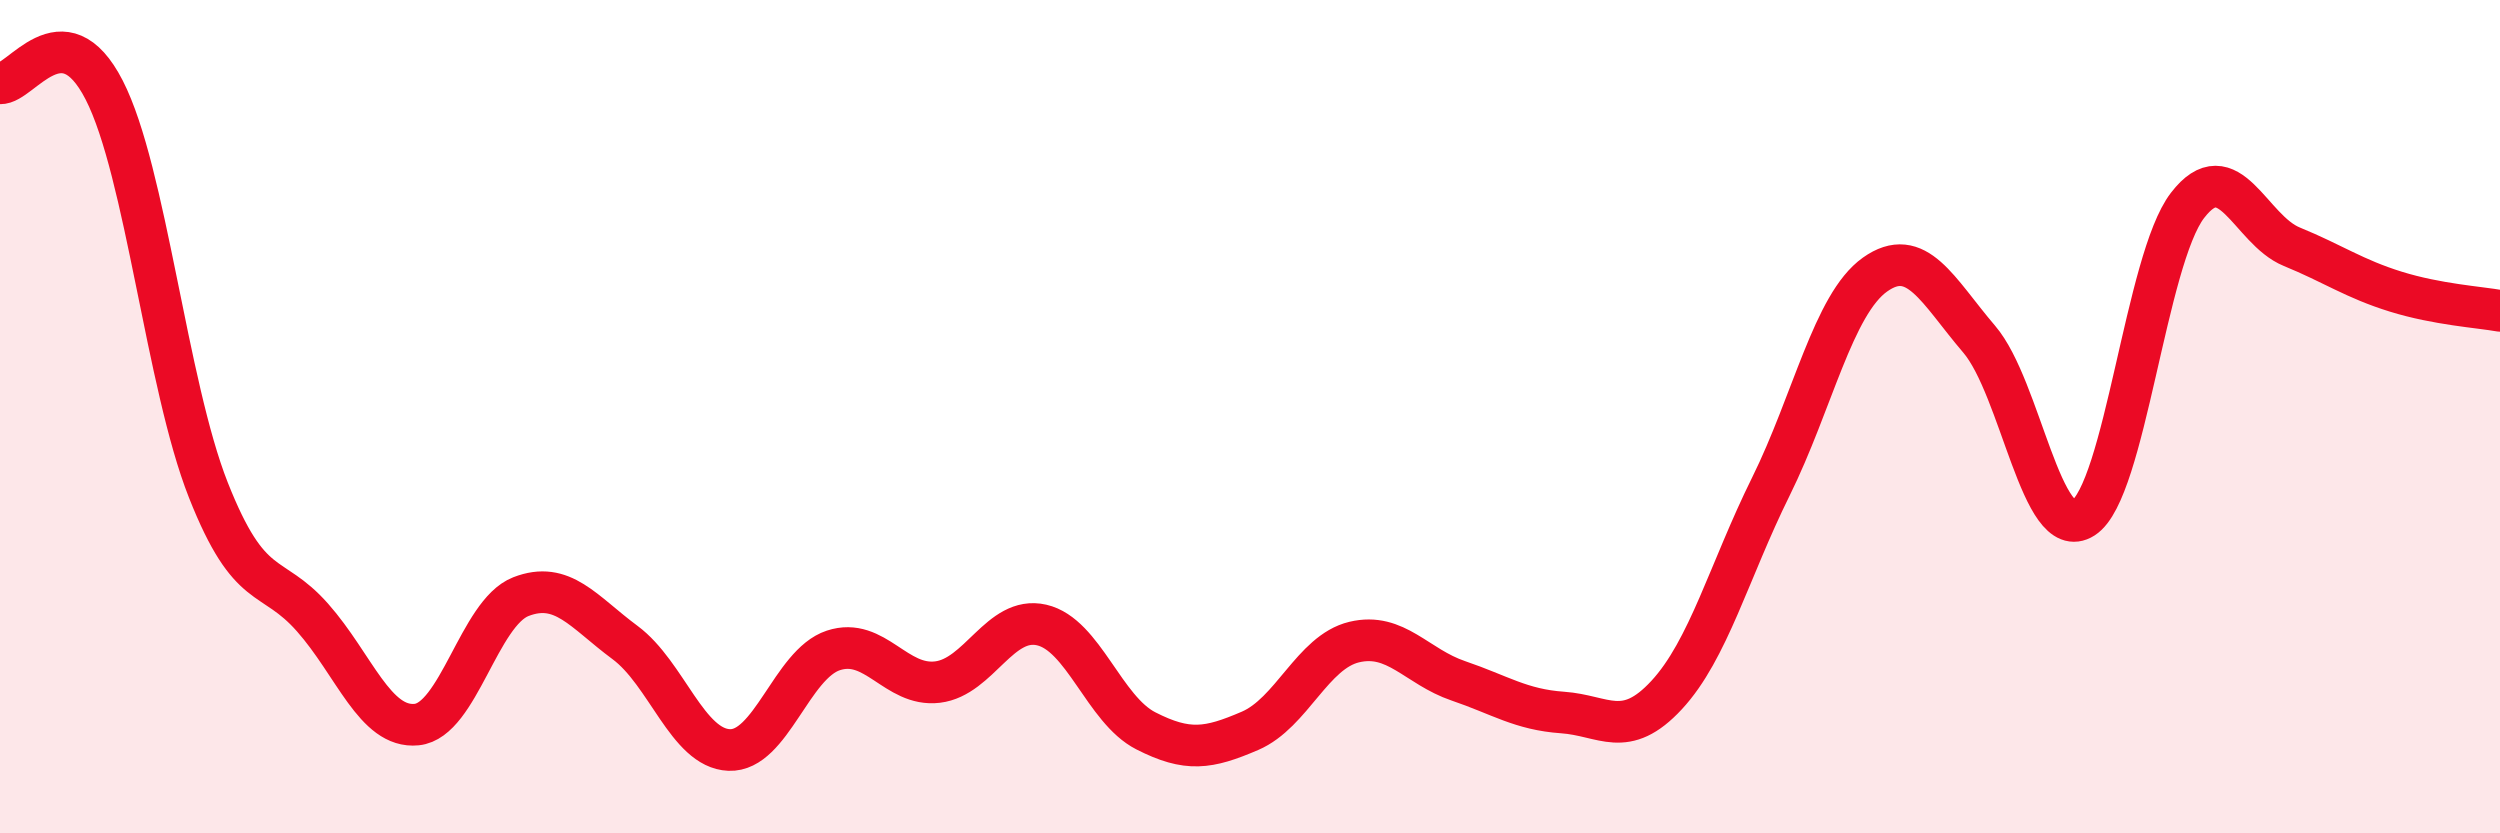
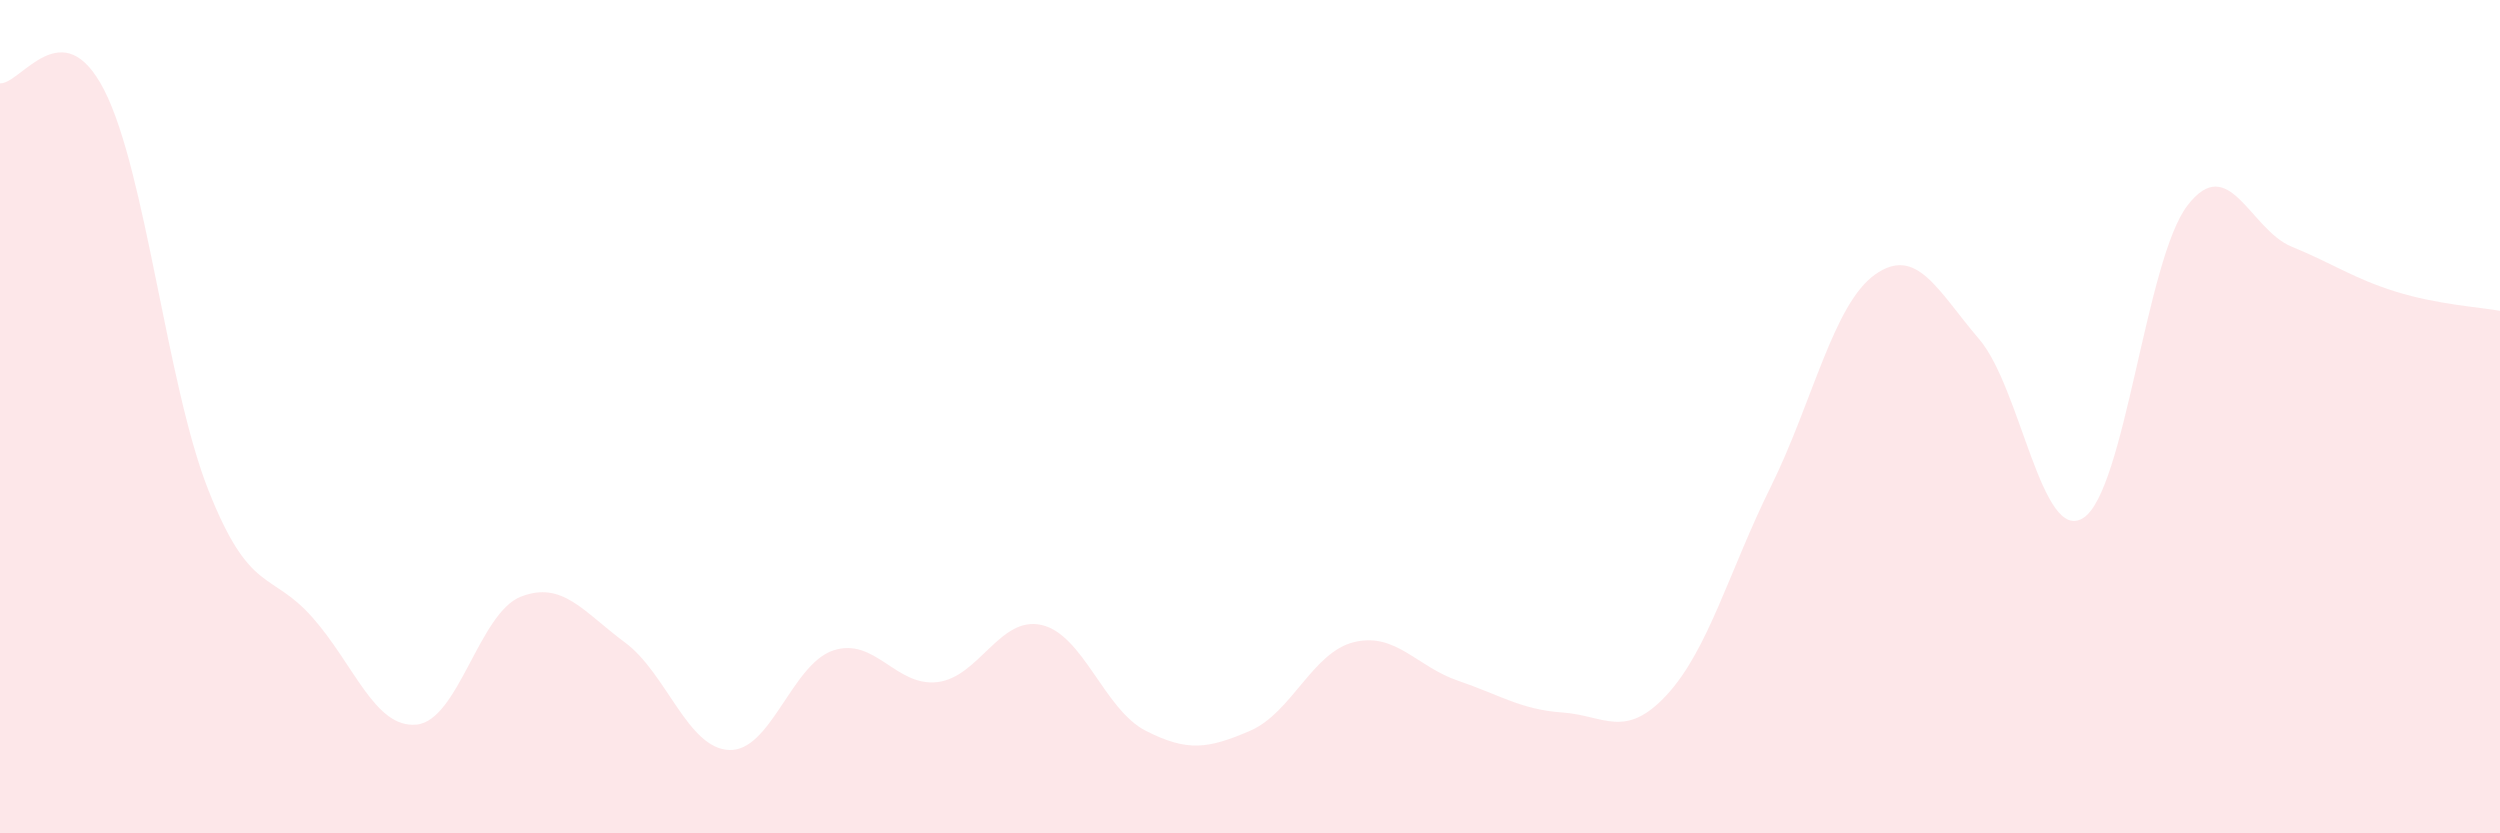
<svg xmlns="http://www.w3.org/2000/svg" width="60" height="20" viewBox="0 0 60 20">
  <path d="M 0,2 C 0.5,2.03 1.5,0.21 2.5,2.16 C 3.5,4.11 4,9.23 5,11.76 C 6,14.29 6.5,13.69 7.5,14.82 C 8.5,15.95 9,17.49 10,17.39 C 11,17.29 11.5,14.71 12.5,14.32 C 13.5,13.93 14,14.68 15,15.42 C 16,16.16 16.5,17.96 17.5,18 C 18.5,18.04 19,15.94 20,15.61 C 21,15.28 21.5,16.49 22.5,16.37 C 23.5,16.25 24,14.77 25,15 C 26,15.23 26.5,17.03 27.5,17.54 C 28.5,18.05 29,17.97 30,17.54 C 31,17.11 31.5,15.65 32.5,15.41 C 33.5,15.17 34,16 35,16.34 C 36,16.68 36.5,17.03 37.5,17.1 C 38.5,17.17 39,17.76 40,16.68 C 41,15.6 41.5,13.7 42.5,11.68 C 43.5,9.66 44,7.3 45,6.59 C 46,5.88 46.5,6.97 47.5,8.14 C 48.5,9.31 49,13.07 50,12.43 C 51,11.79 51.5,6.23 52.5,4.93 C 53.5,3.63 54,5.51 55,5.92 C 56,6.33 56.5,6.69 57.5,7 C 58.5,7.31 59.5,7.37 60,7.46L60 20L0 20Z" fill="#EB0A25" opacity="0.1" stroke-linecap="round" stroke-linejoin="round" />
-   <path d="M 0,2 C 0.5,2.03 1.5,0.21 2.5,2.16 C 3.5,4.11 4,9.23 5,11.76 C 6,14.29 6.5,13.69 7.5,14.82 C 8.5,15.95 9,17.49 10,17.39 C 11,17.29 11.5,14.71 12.5,14.32 C 13.5,13.93 14,14.68 15,15.42 C 16,16.16 16.5,17.96 17.5,18 C 18.5,18.04 19,15.94 20,15.61 C 21,15.28 21.5,16.49 22.5,16.37 C 23.5,16.25 24,14.77 25,15 C 26,15.23 26.5,17.03 27.5,17.54 C 28.5,18.05 29,17.97 30,17.54 C 31,17.11 31.5,15.65 32.5,15.41 C 33.5,15.17 34,16 35,16.34 C 36,16.68 36.5,17.03 37.5,17.1 C 38.5,17.17 39,17.76 40,16.68 C 41,15.6 41.5,13.7 42.5,11.68 C 43.5,9.66 44,7.3 45,6.59 C 46,5.88 46.5,6.97 47.5,8.14 C 48.5,9.31 49,13.07 50,12.43 C 51,11.79 51.5,6.23 52.5,4.93 C 53.5,3.63 54,5.51 55,5.92 C 56,6.33 56.5,6.69 57.5,7 C 58.5,7.31 59.5,7.37 60,7.46" stroke="#EB0A25" stroke-width="1" fill="none" stroke-linecap="round" stroke-linejoin="round" />
</svg>